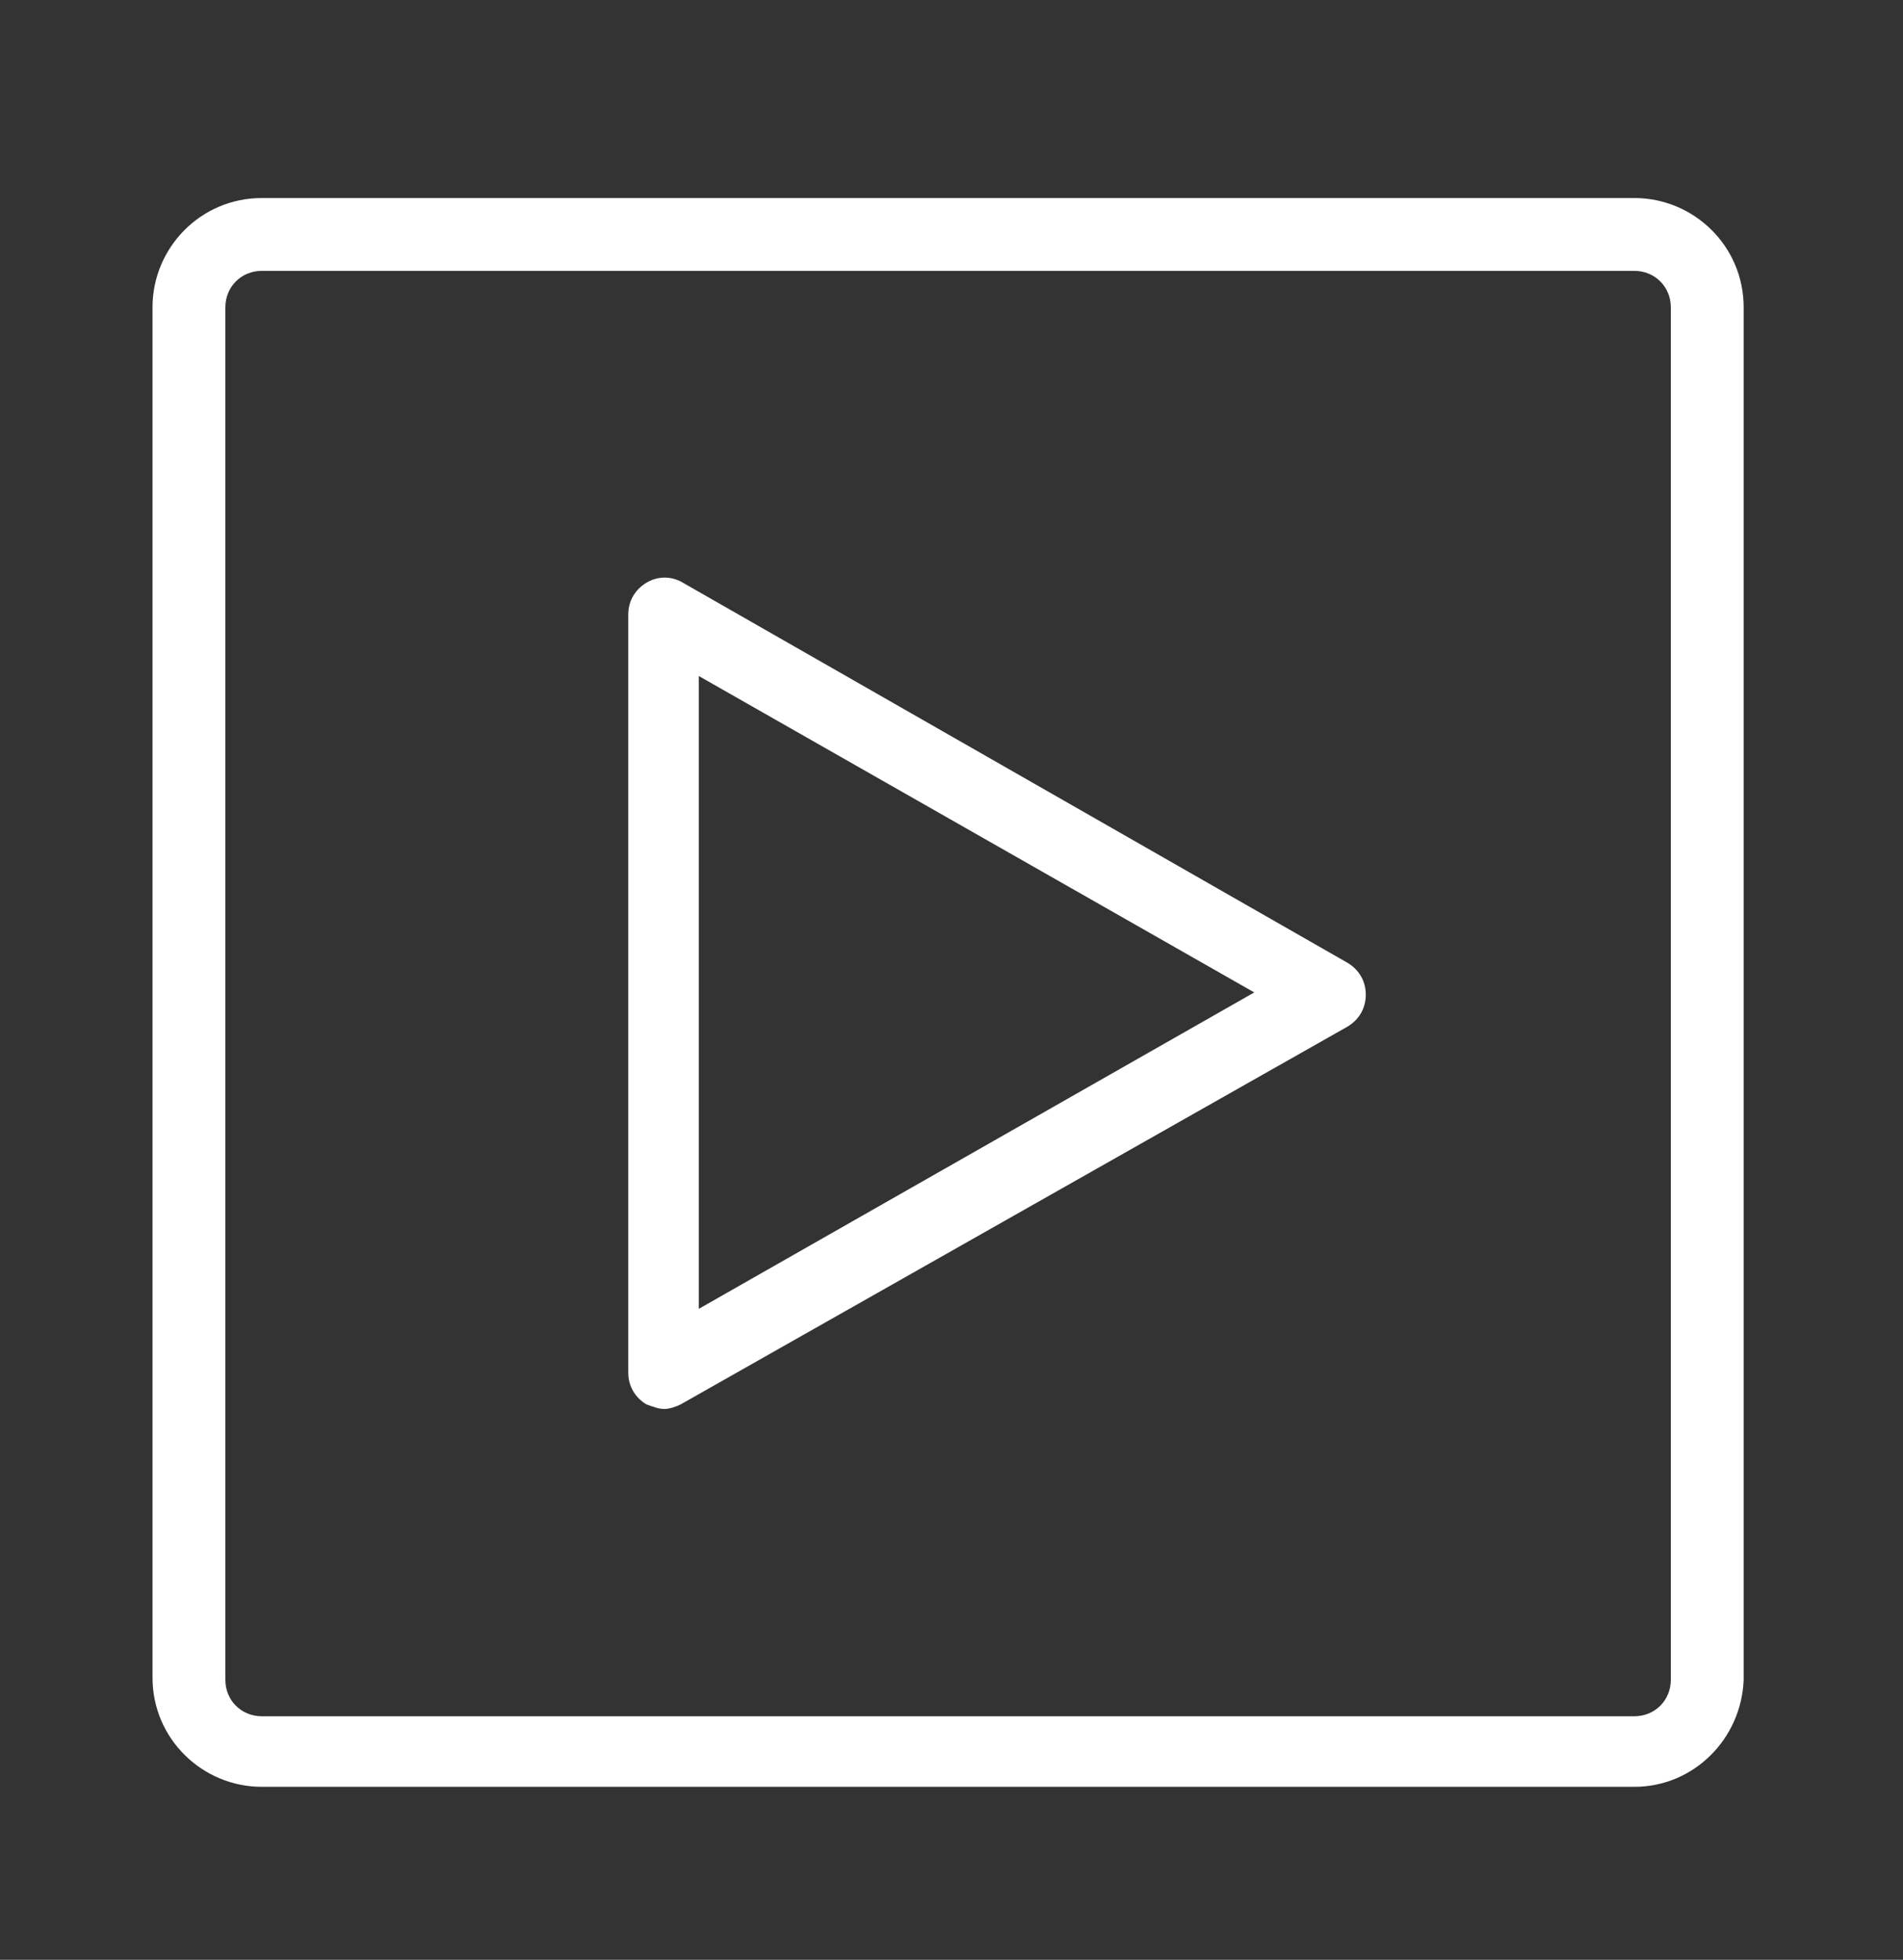
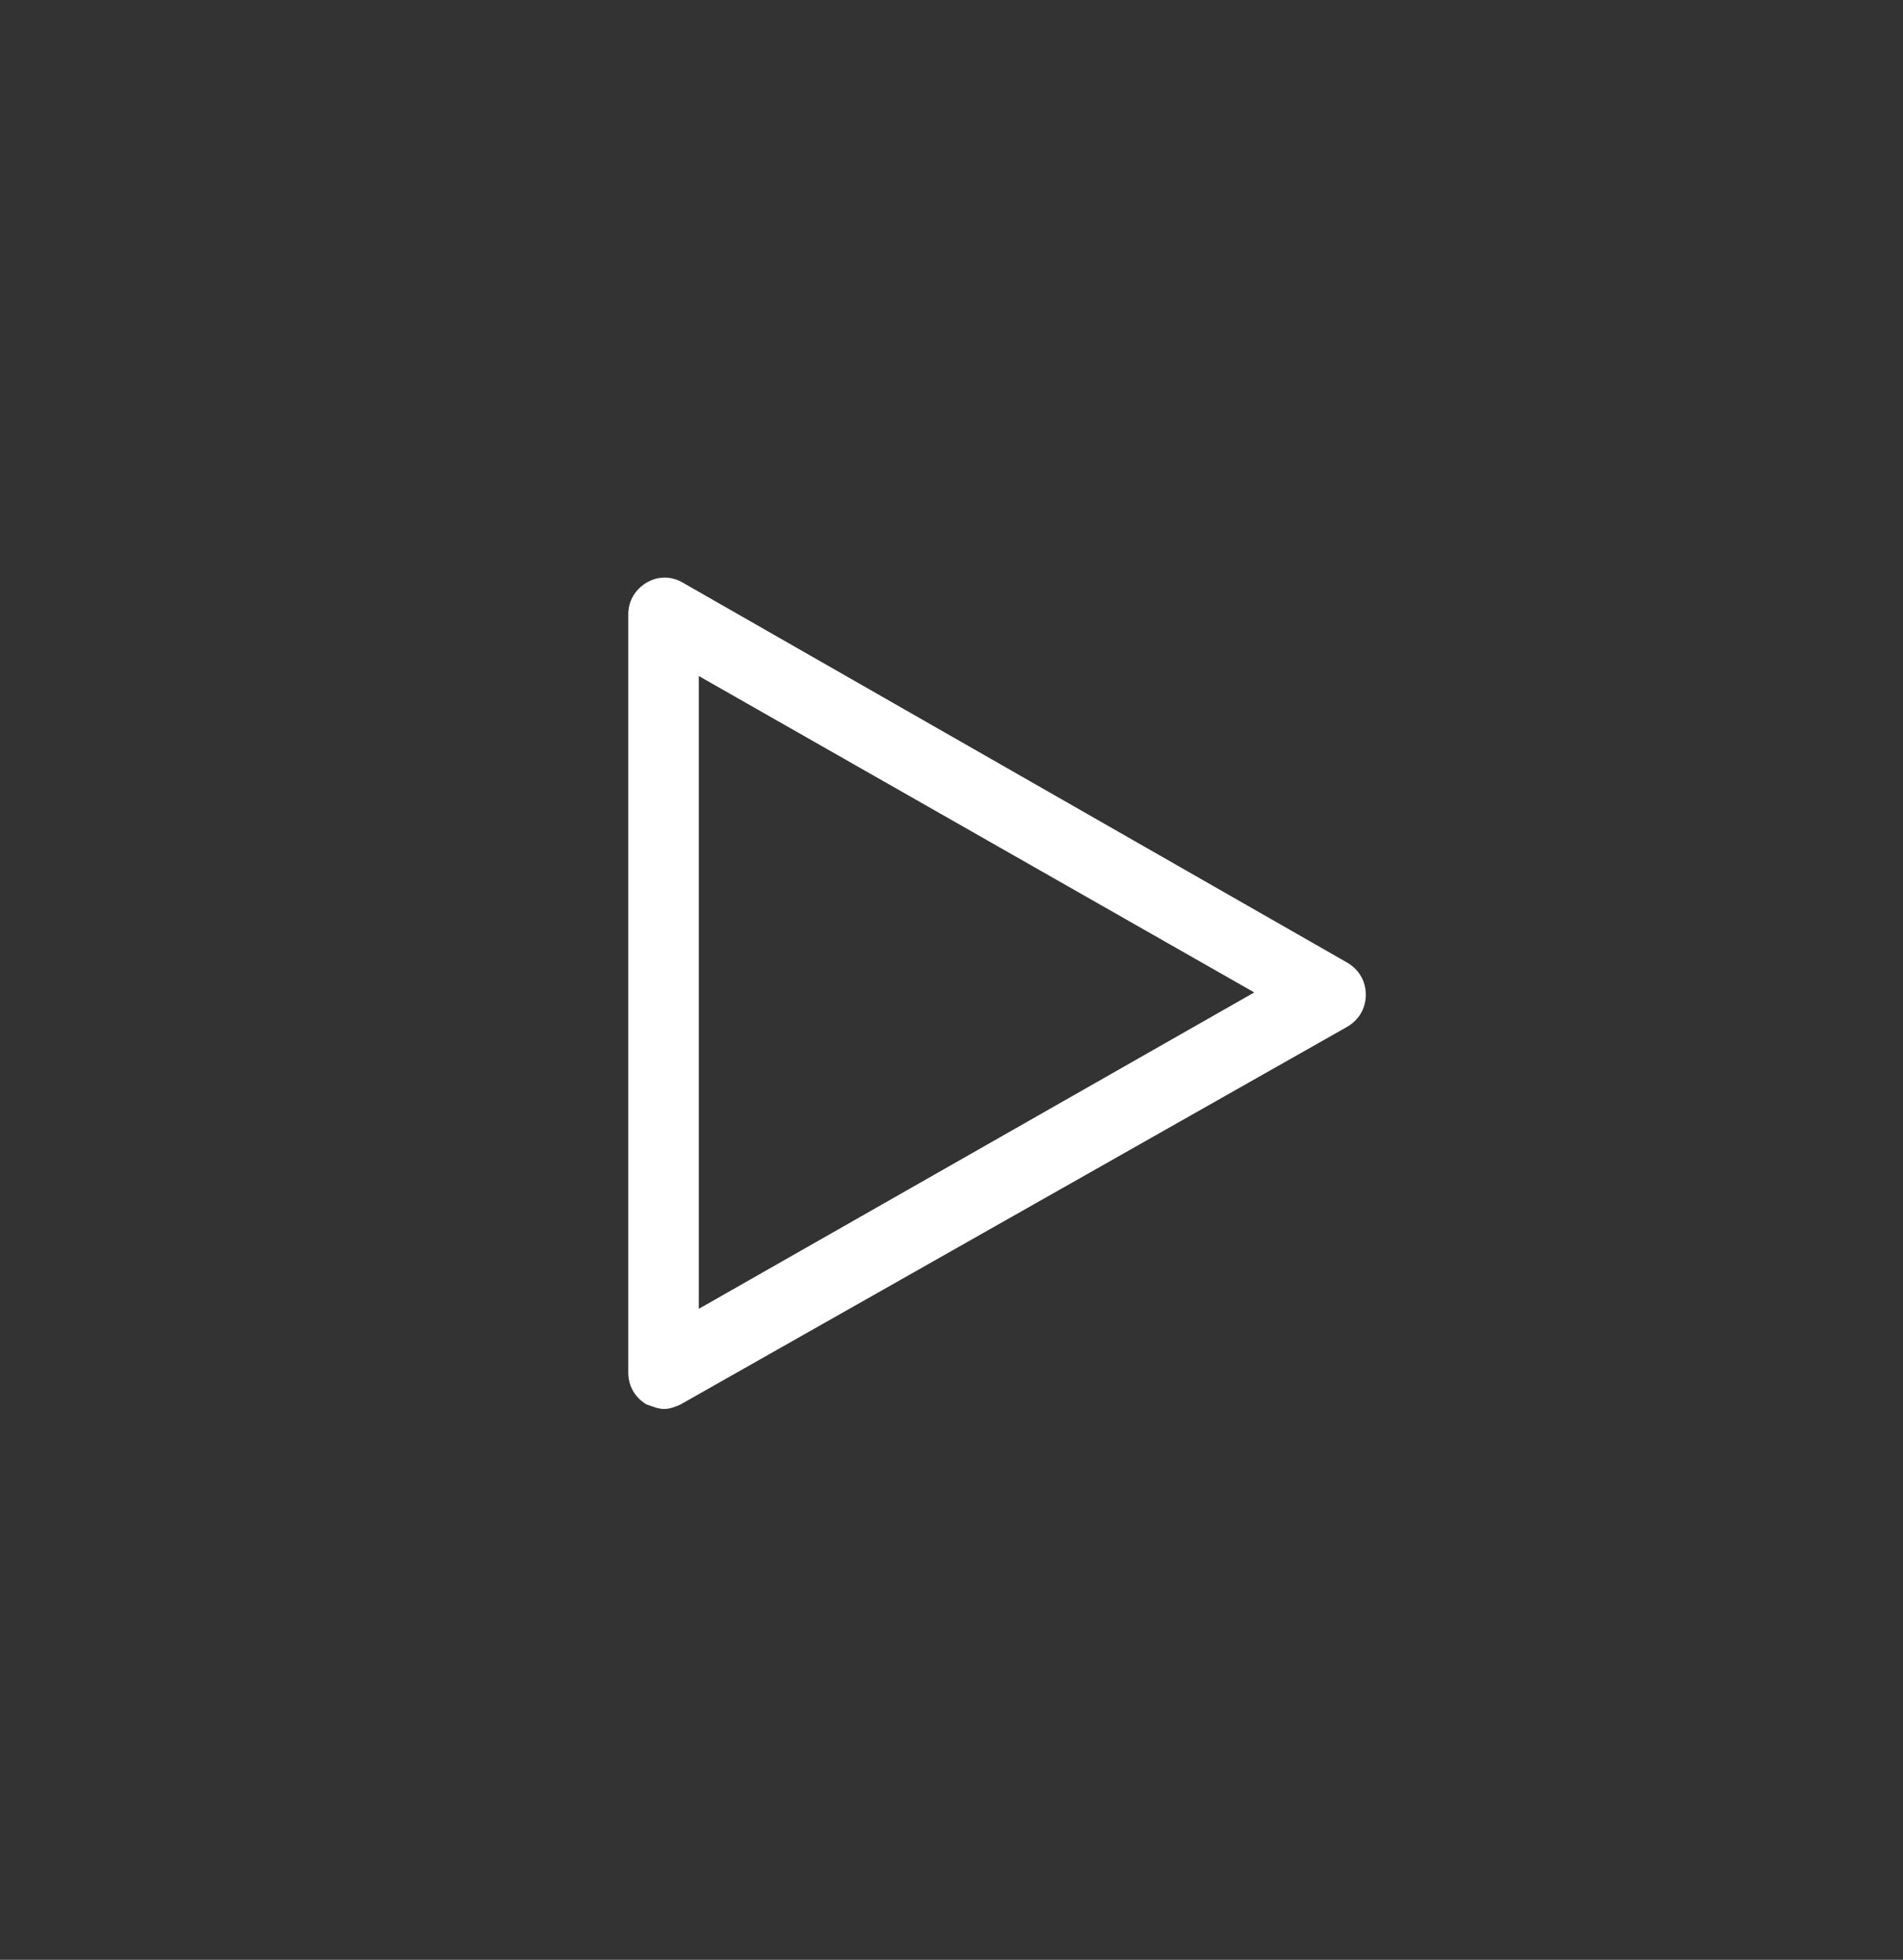
<svg xmlns="http://www.w3.org/2000/svg" version="1.1" id="Layer_1" x="0px" y="0px" viewBox="0 0 83.6 86.1" style="enable-background:new 0 0 83.6 86.1;" xml:space="preserve">
  <rect x="0" y="0" width="83.6" height="86.1" fill="#333333" stroke="none" />
  <style type="text/css">
	.st0{fill:#FFFFFF;}
</style>
  <g id="Media_00000078030525441706964320000005935590385572091058_">
    <path class="st0" d="M29.2,61.9c-0.3,0-0.5-0.1-0.8-0.2c-0.5-0.3-0.8-0.8-0.8-1.4V27c0-0.6,0.3-1.1,0.8-1.4c0.5-0.3,1.1-0.3,1.6,0   l29.2,16.7c0.5,0.3,0.8,0.8,0.8,1.4s-0.3,1.1-0.8,1.4L29.9,61.7C29.7,61.8,29.4,61.9,29.2,61.9z M30.7,29.7v27.8l24.4-13.9   L30.7,29.7z" />
-     <path class="st0" d="M71.8,78.5H11.5c-2.6,0-4.8-2.1-4.8-4.8V13.5c0-2.6,2.1-4.8,4.8-4.8h60.3c2.6,0,4.8,2.1,4.8,4.8v60.3   C76.5,76.4,74.4,78.5,71.8,78.5z M11.5,11.9c-0.9,0-1.6,0.7-1.6,1.6v60.3c0,0.9,0.7,1.6,1.6,1.6h60.3c0.9,0,1.6-0.7,1.6-1.6V13.5   c0-0.9-0.7-1.6-1.6-1.6H11.5z" />
  </g>
</svg>